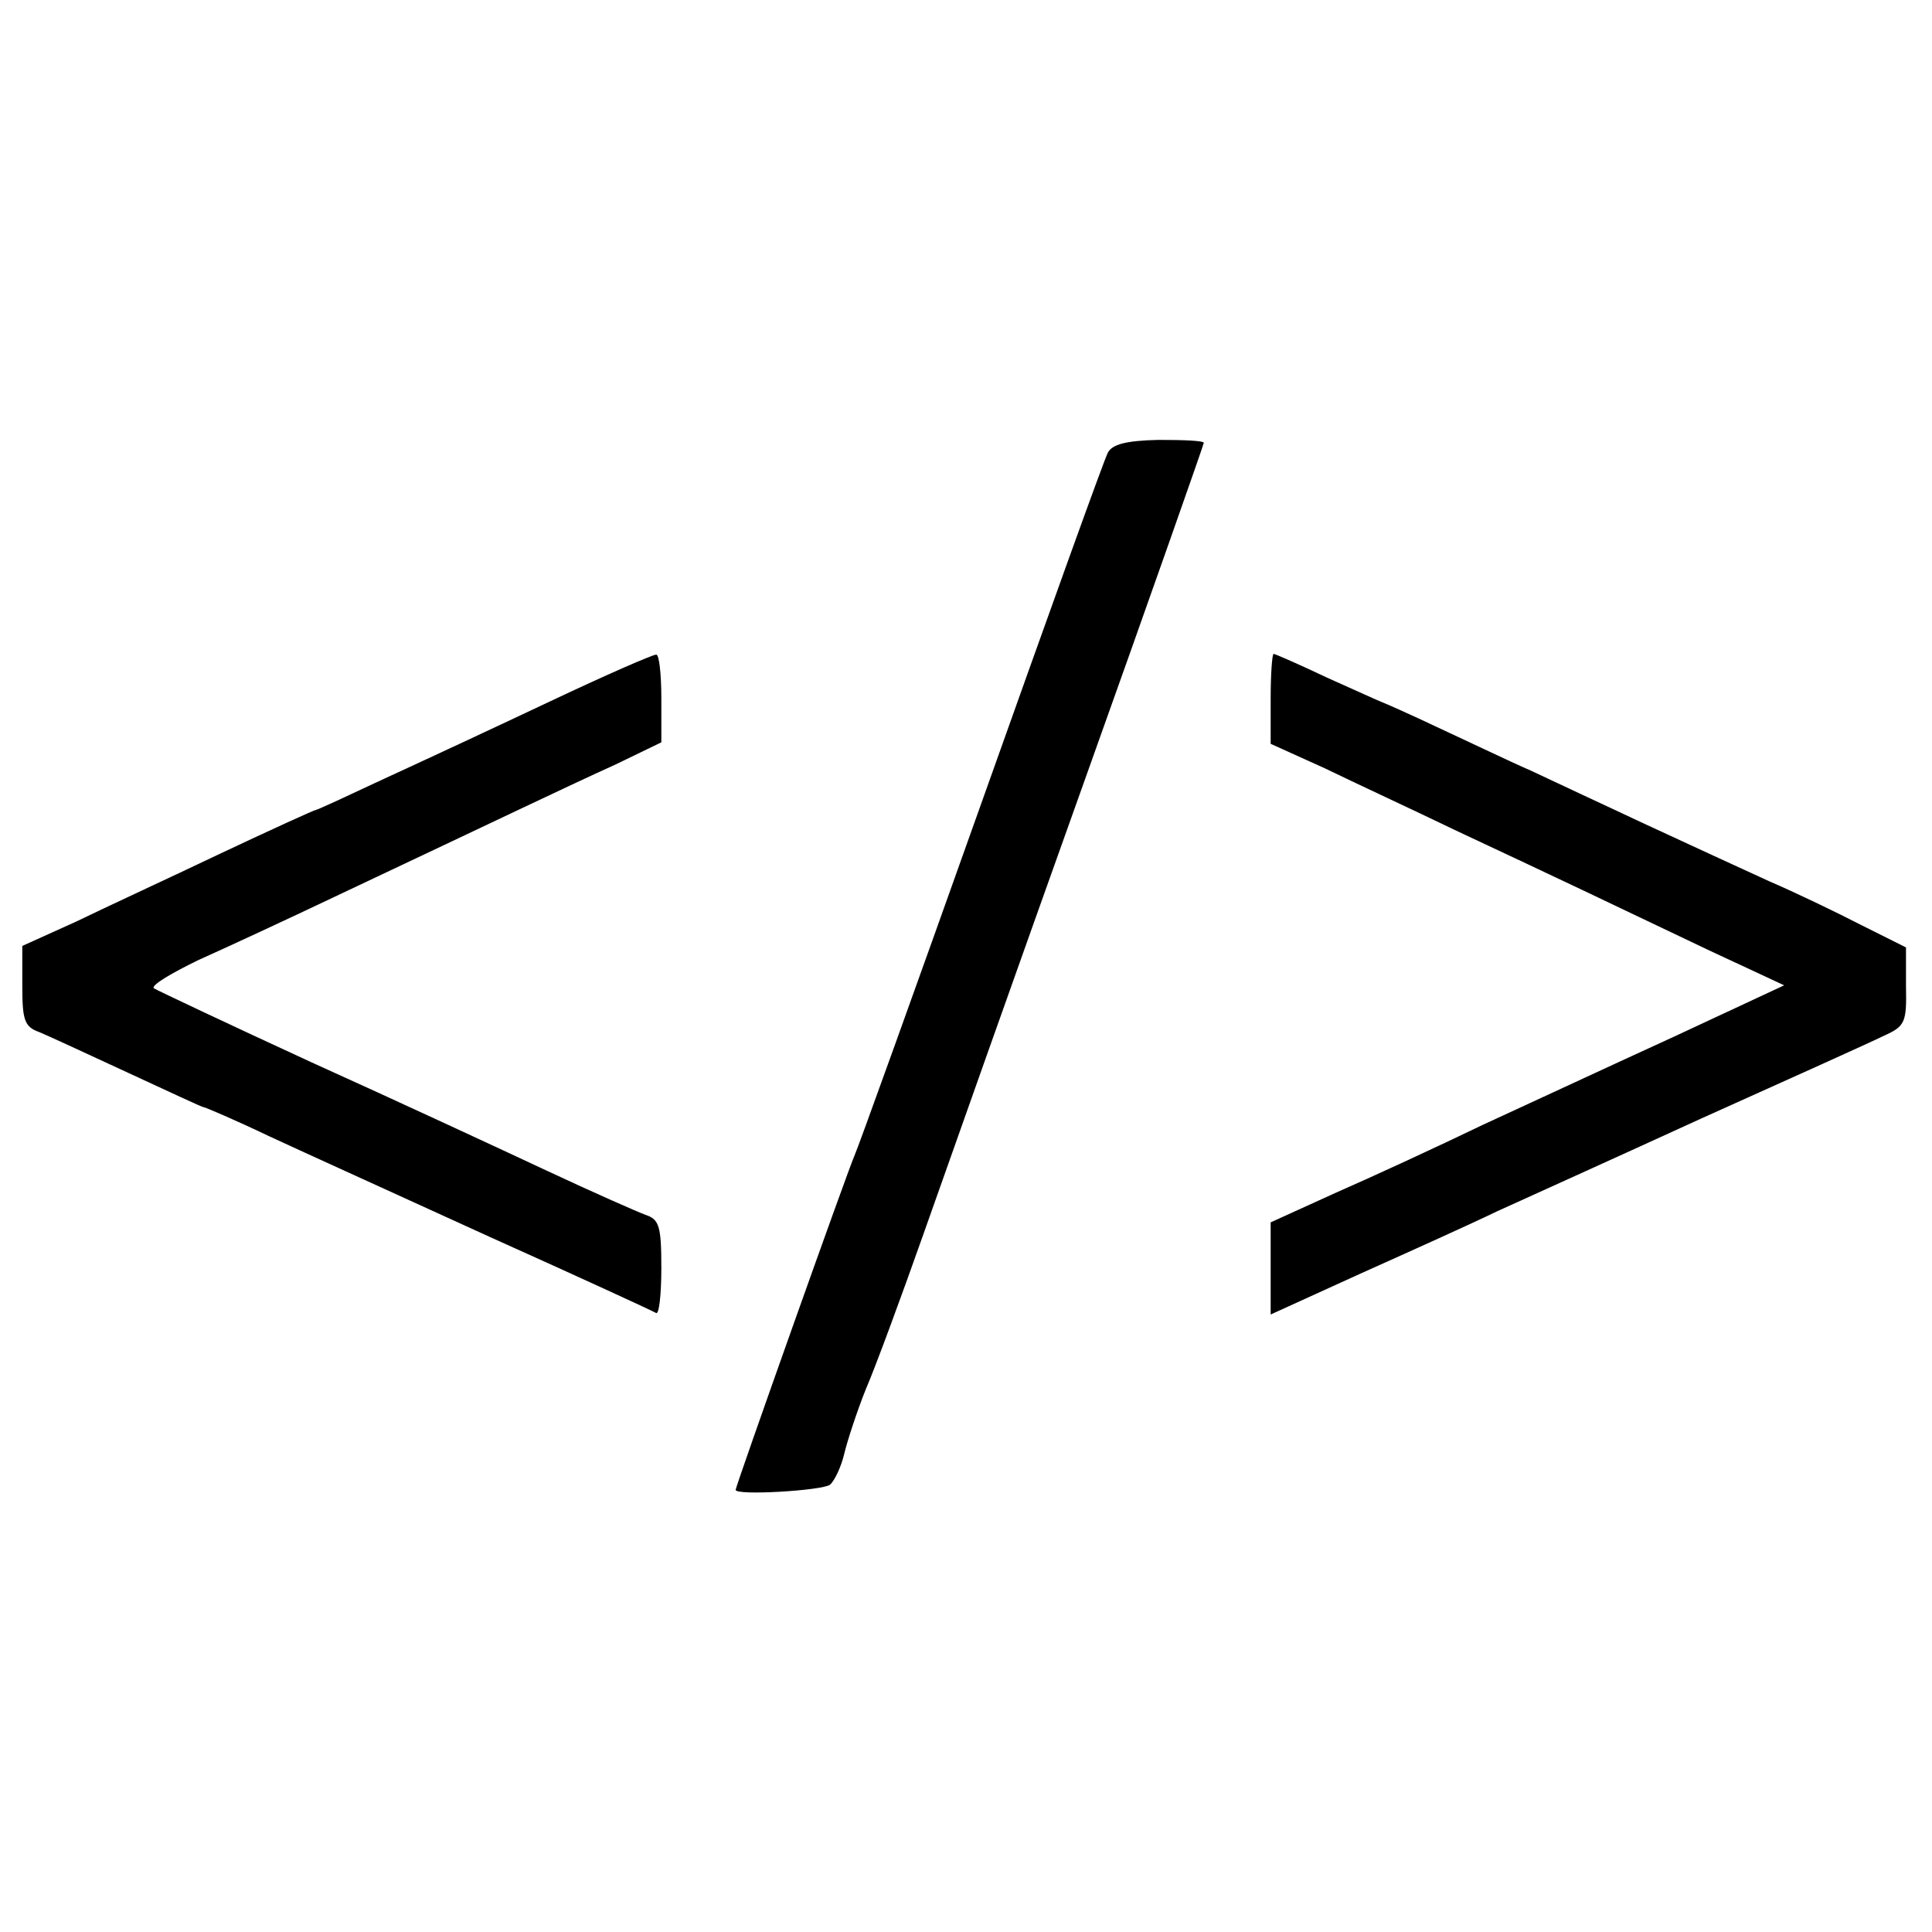
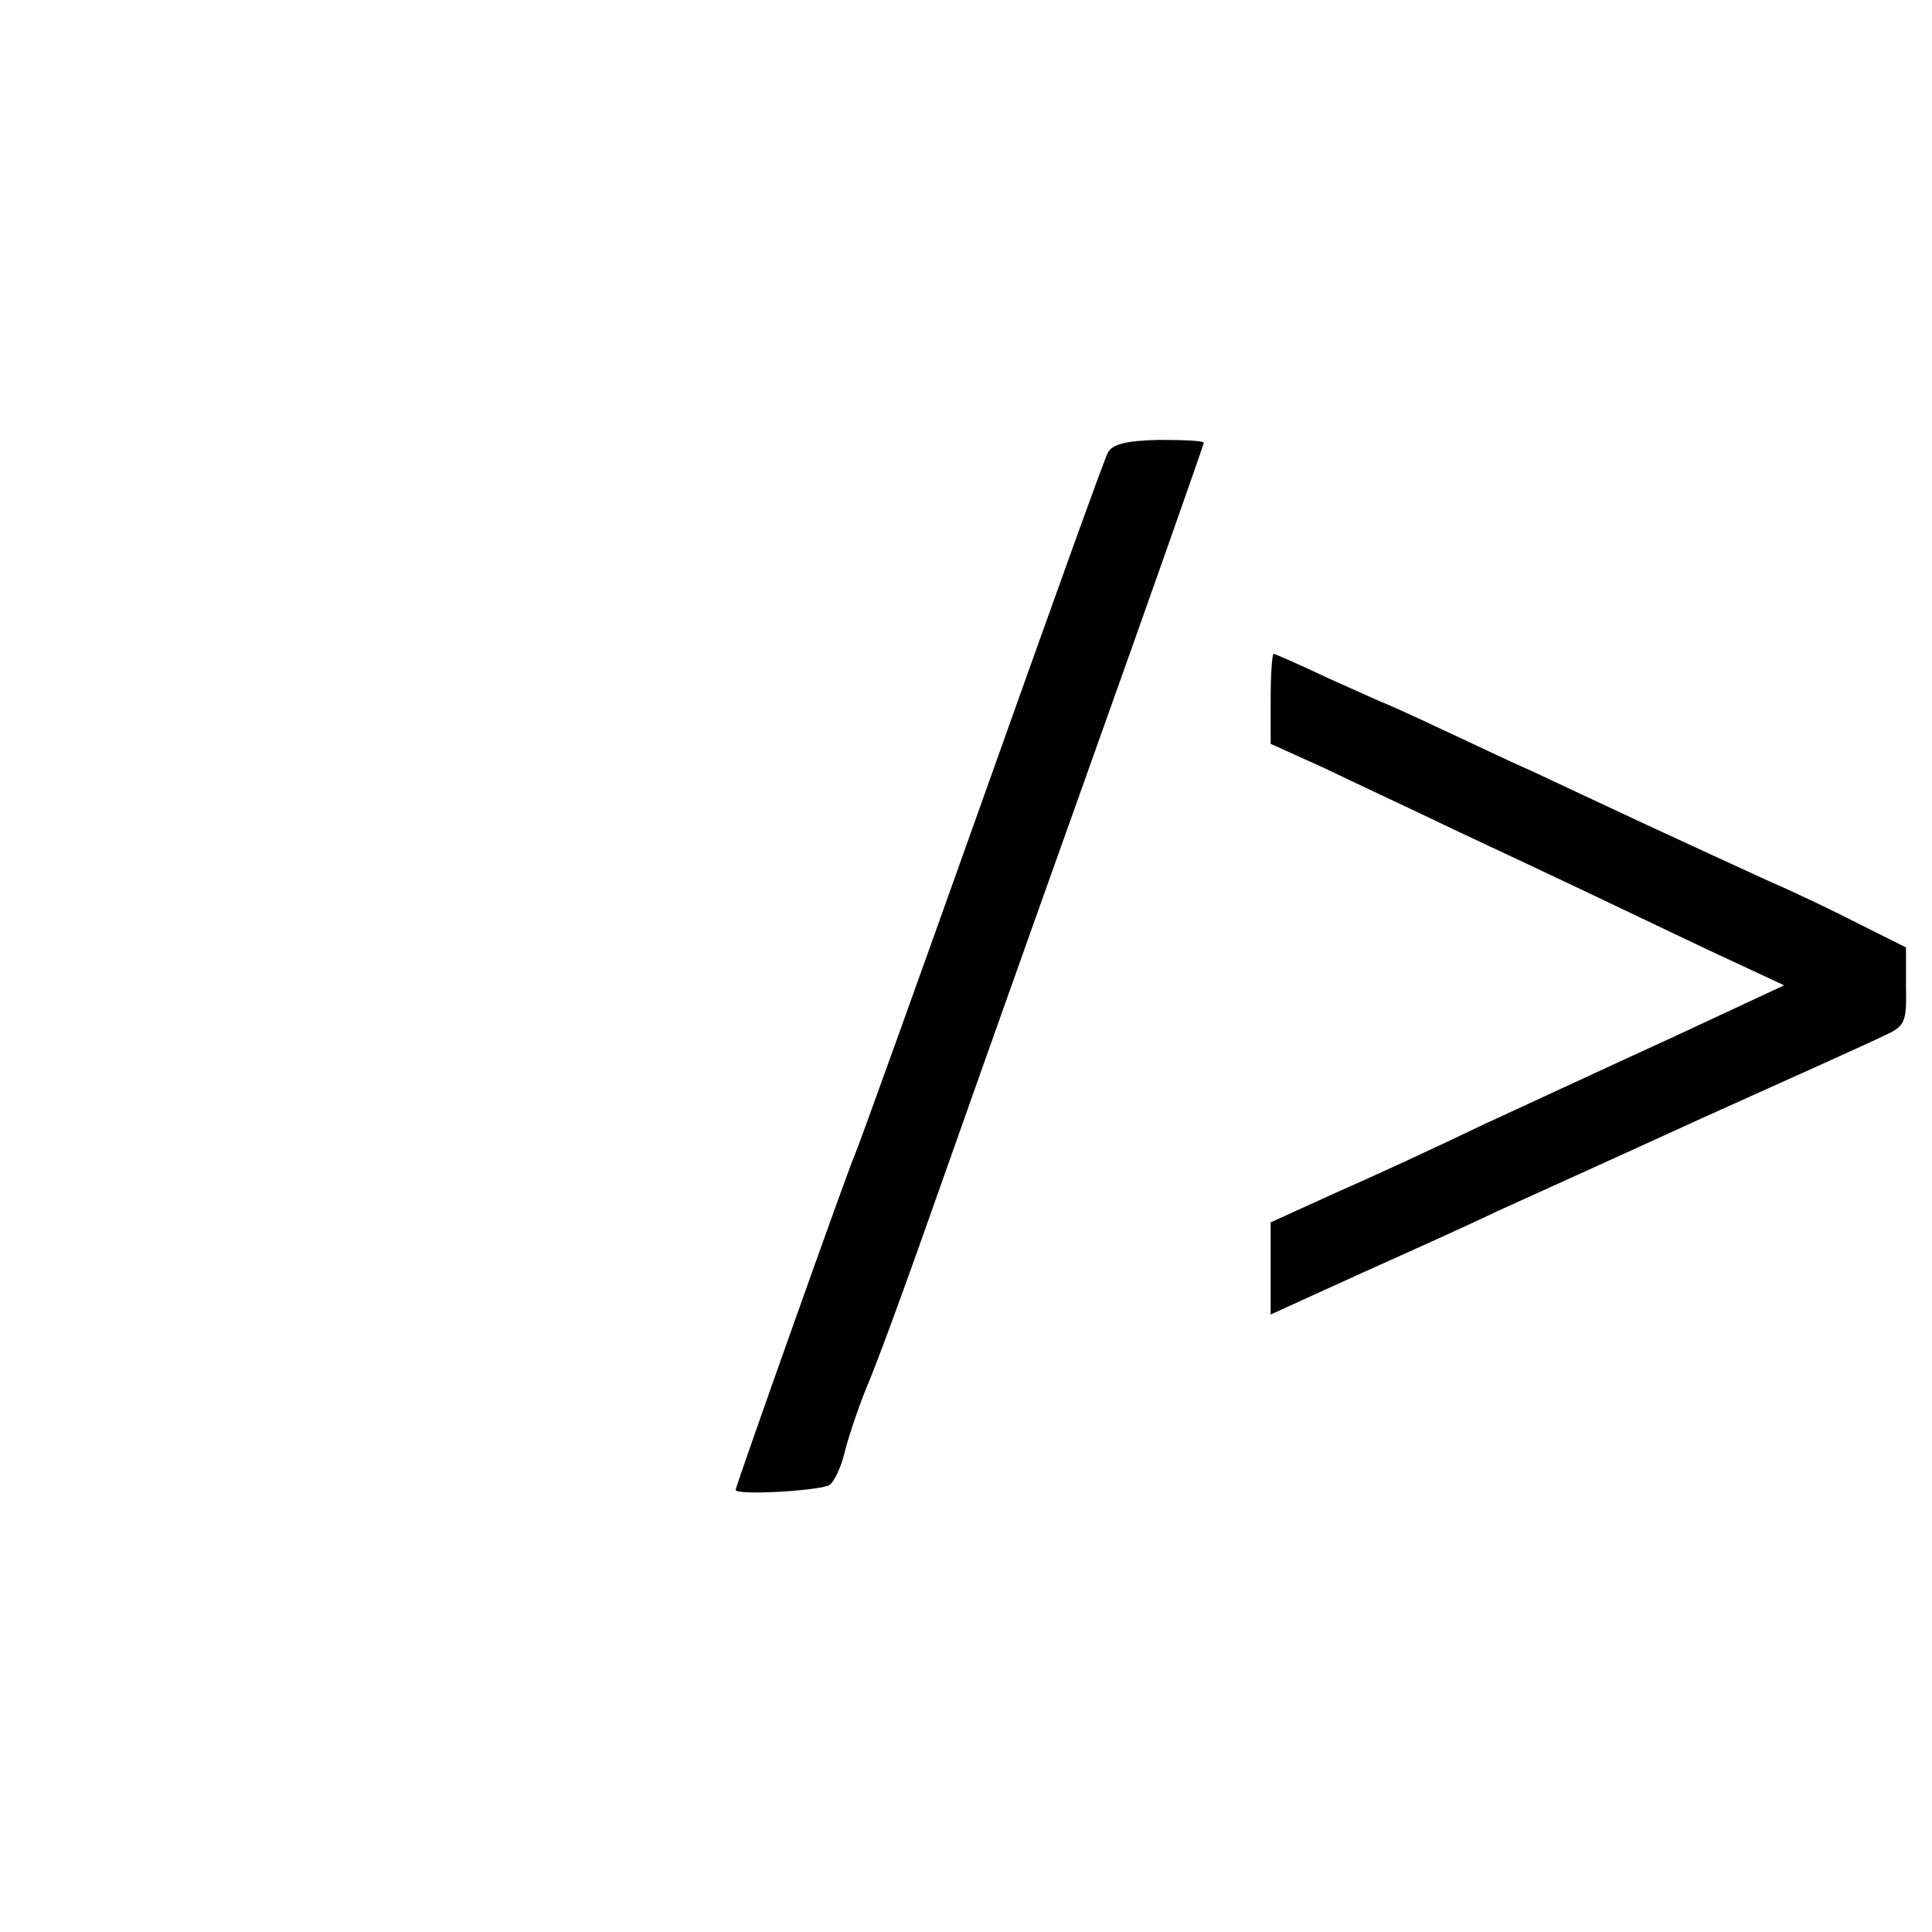
<svg xmlns="http://www.w3.org/2000/svg" version="1.0" width="260pt" height="260pt" viewBox="0 0 260 260" preserveAspectRatio="xMidYMid meet">
  <g transform="translate(0,260) scale(0.1,-0.1)" fill="#000000" stroke="none">
    <path d="M1491 1991 c-5 -9 -81 -221 -170 -471 -89 -250 -166 -464 -171 -475 -9 -20 -160 -445 -160 -450 0 -8 117 -1 127 7 6 5 15 24 19 41 4 17 17 57 29 87 13 30 48 125 78 210 30 85 127 359 216 608 89 249 161 454 161 456 0 3 -27 4 -61 4 -44 -1 -62 -6 -68 -17z" />
-     <path d="M740 1656 c-74 -35 -175 -82 -223 -104 -49 -23 -90 -42 -92 -42 -2 0 -59 -26 -127 -58 -67 -32 -156 -73 -195 -92 l-73 -33 0 -54 c0 -46 3 -55 23 -62 12 -5 66 -30 120 -55 54 -25 99 -46 101 -46 2 0 42 -17 88 -39 45 -21 180 -82 298 -136 118 -53 218 -99 223 -102 4 -2 7 25 7 61 0 56 -3 65 -21 71 -11 4 -70 30 -132 59 -62 29 -204 95 -317 146 -113 52 -208 97 -213 100 -4 4 23 20 60 38 38 17 120 55 183 85 231 109 316 150 378 178 l62 30 0 59 c0 33 -3 60 -7 59 -5 0 -69 -28 -143 -63z" />
    <path d="M1710 1660 l0 -61 73 -33 c39 -19 119 -56 177 -84 58 -27 134 -63 170 -80 36 -17 111 -53 168 -80 l103 -48 -148 -69 c-81 -37 -197 -91 -258 -119 -60 -29 -149 -70 -197 -91 l-88 -40 0 -62 0 -62 123 56 c67 30 149 67 182 83 33 15 157 71 275 125 118 53 229 103 245 111 29 13 31 18 30 67 l0 52 -60 30 c-33 17 -89 44 -124 59 -35 16 -109 50 -165 76 -56 26 -126 59 -156 73 -30 13 -86 40 -125 58 -38 18 -72 33 -75 34 -3 1 -36 16 -74 33 -38 18 -70 32 -72 32 -2 0 -4 -27 -4 -60z" />
  </g>
</svg>